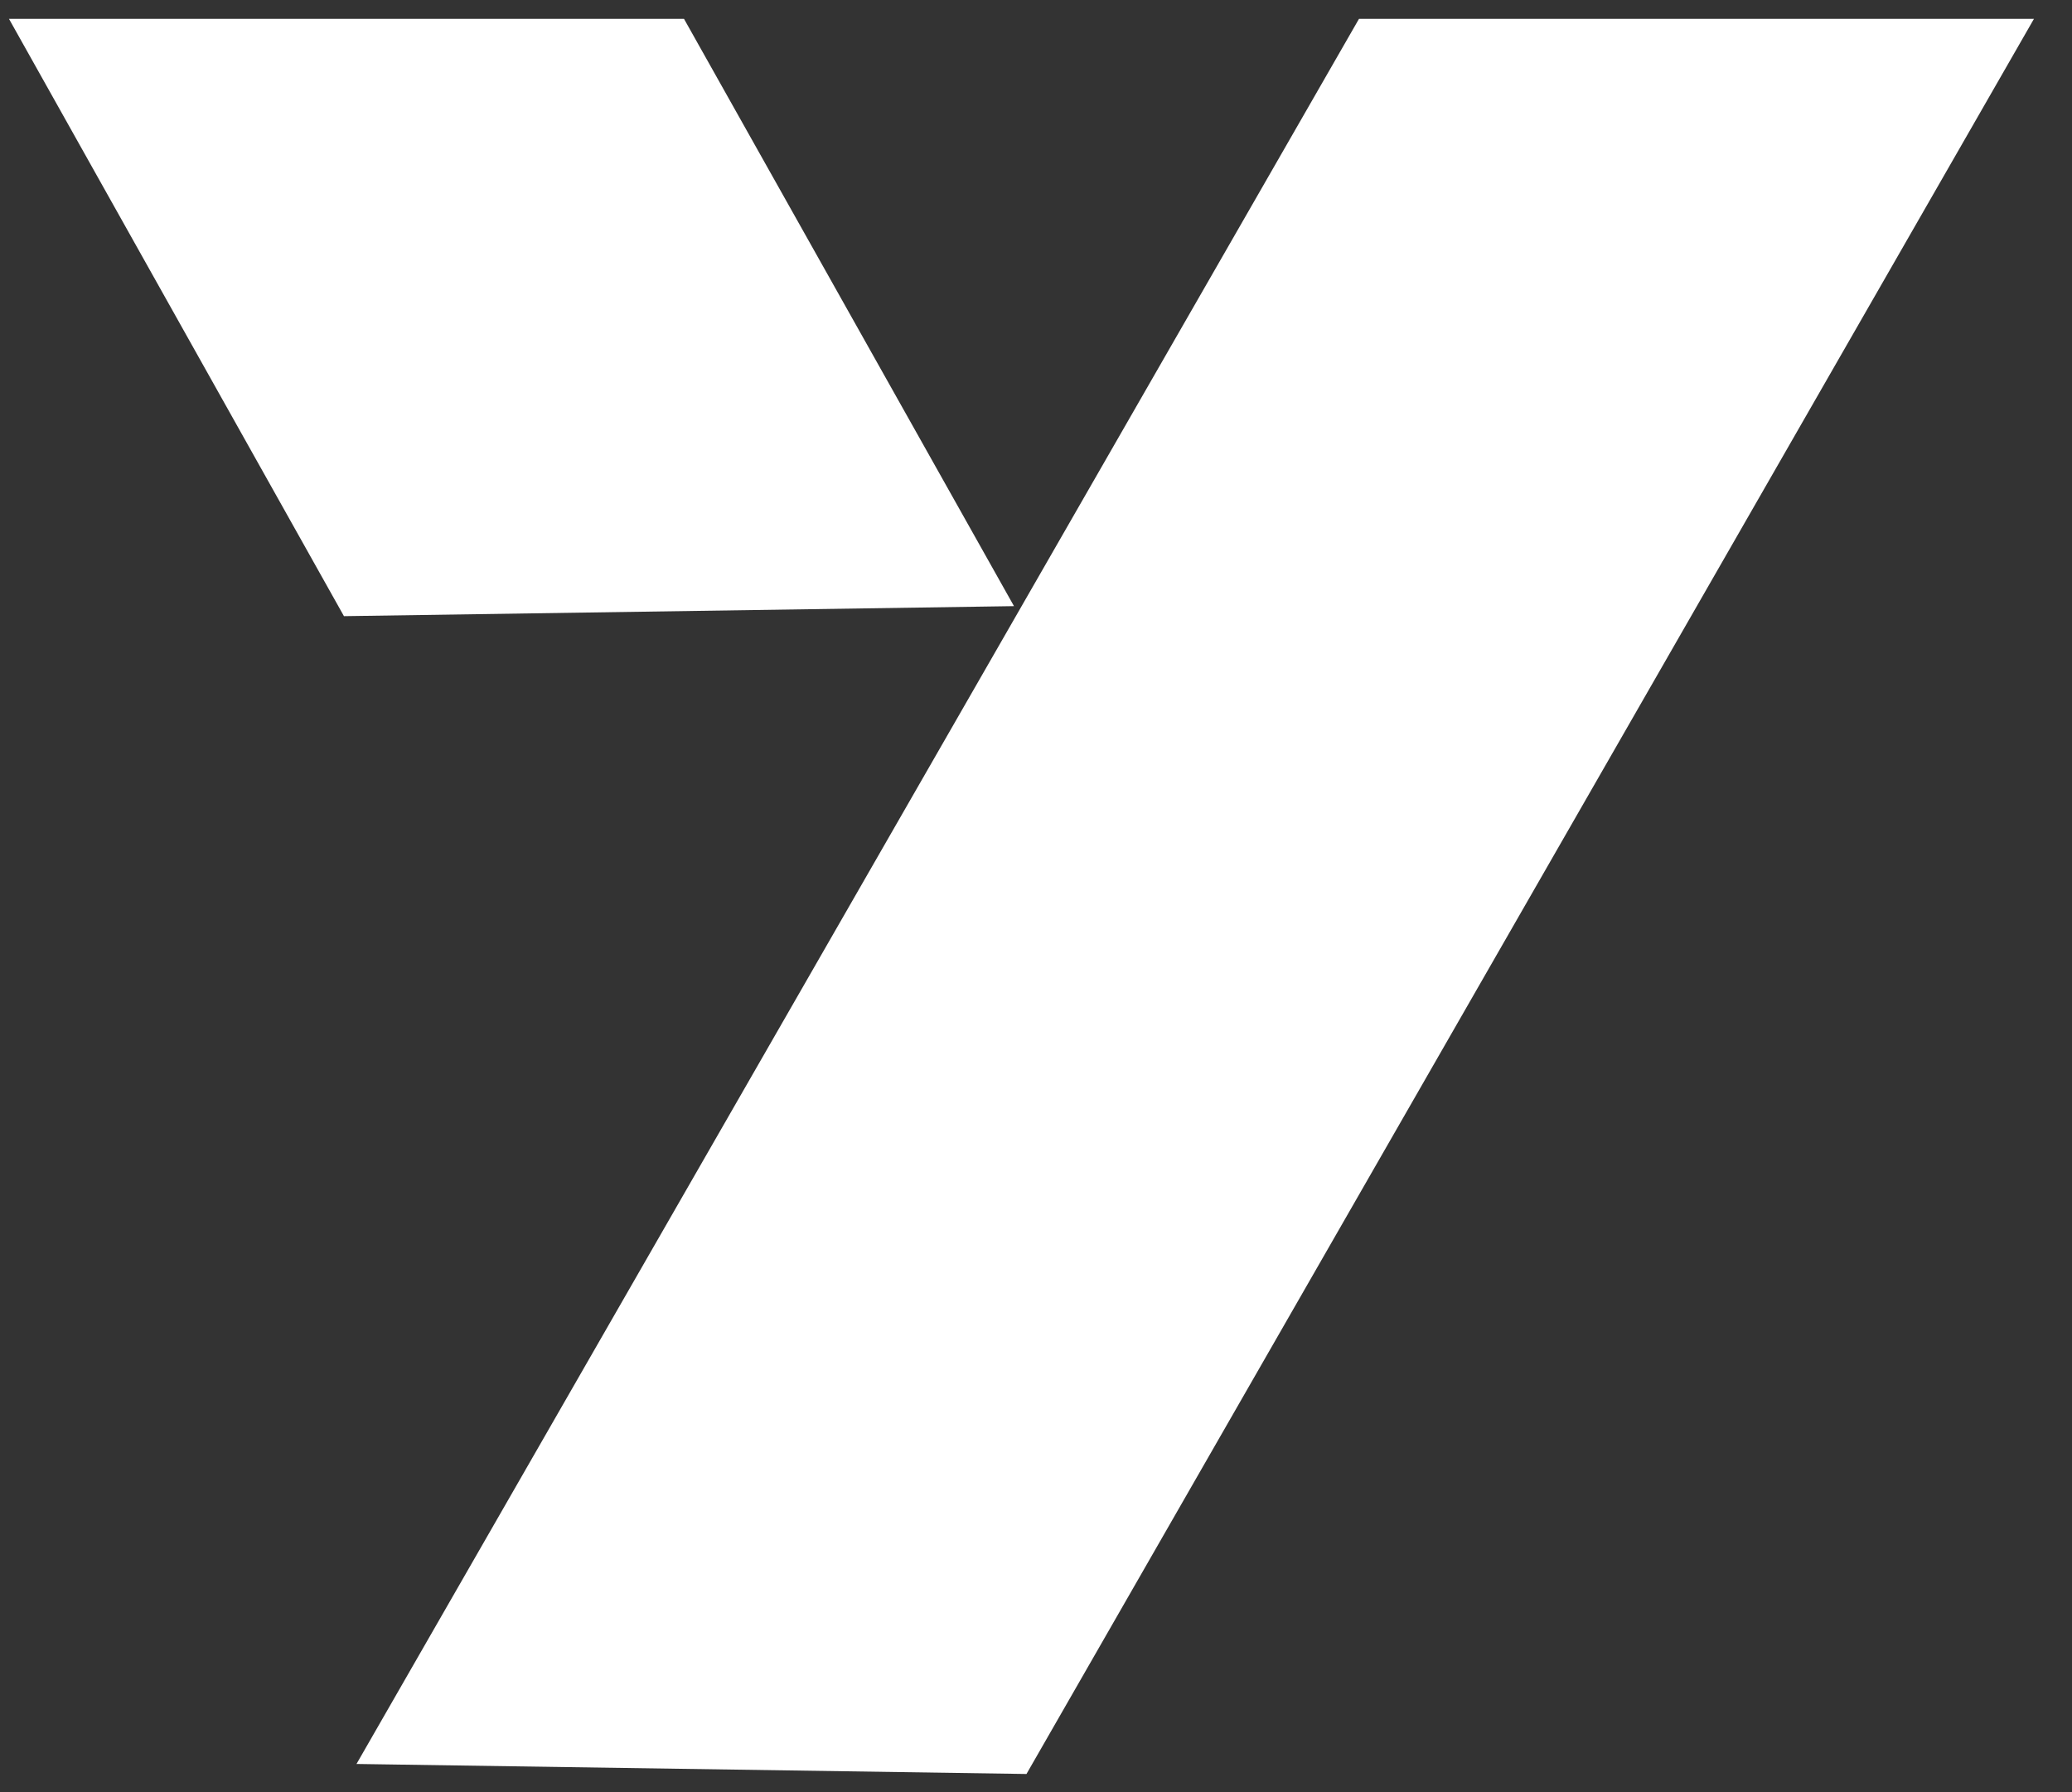
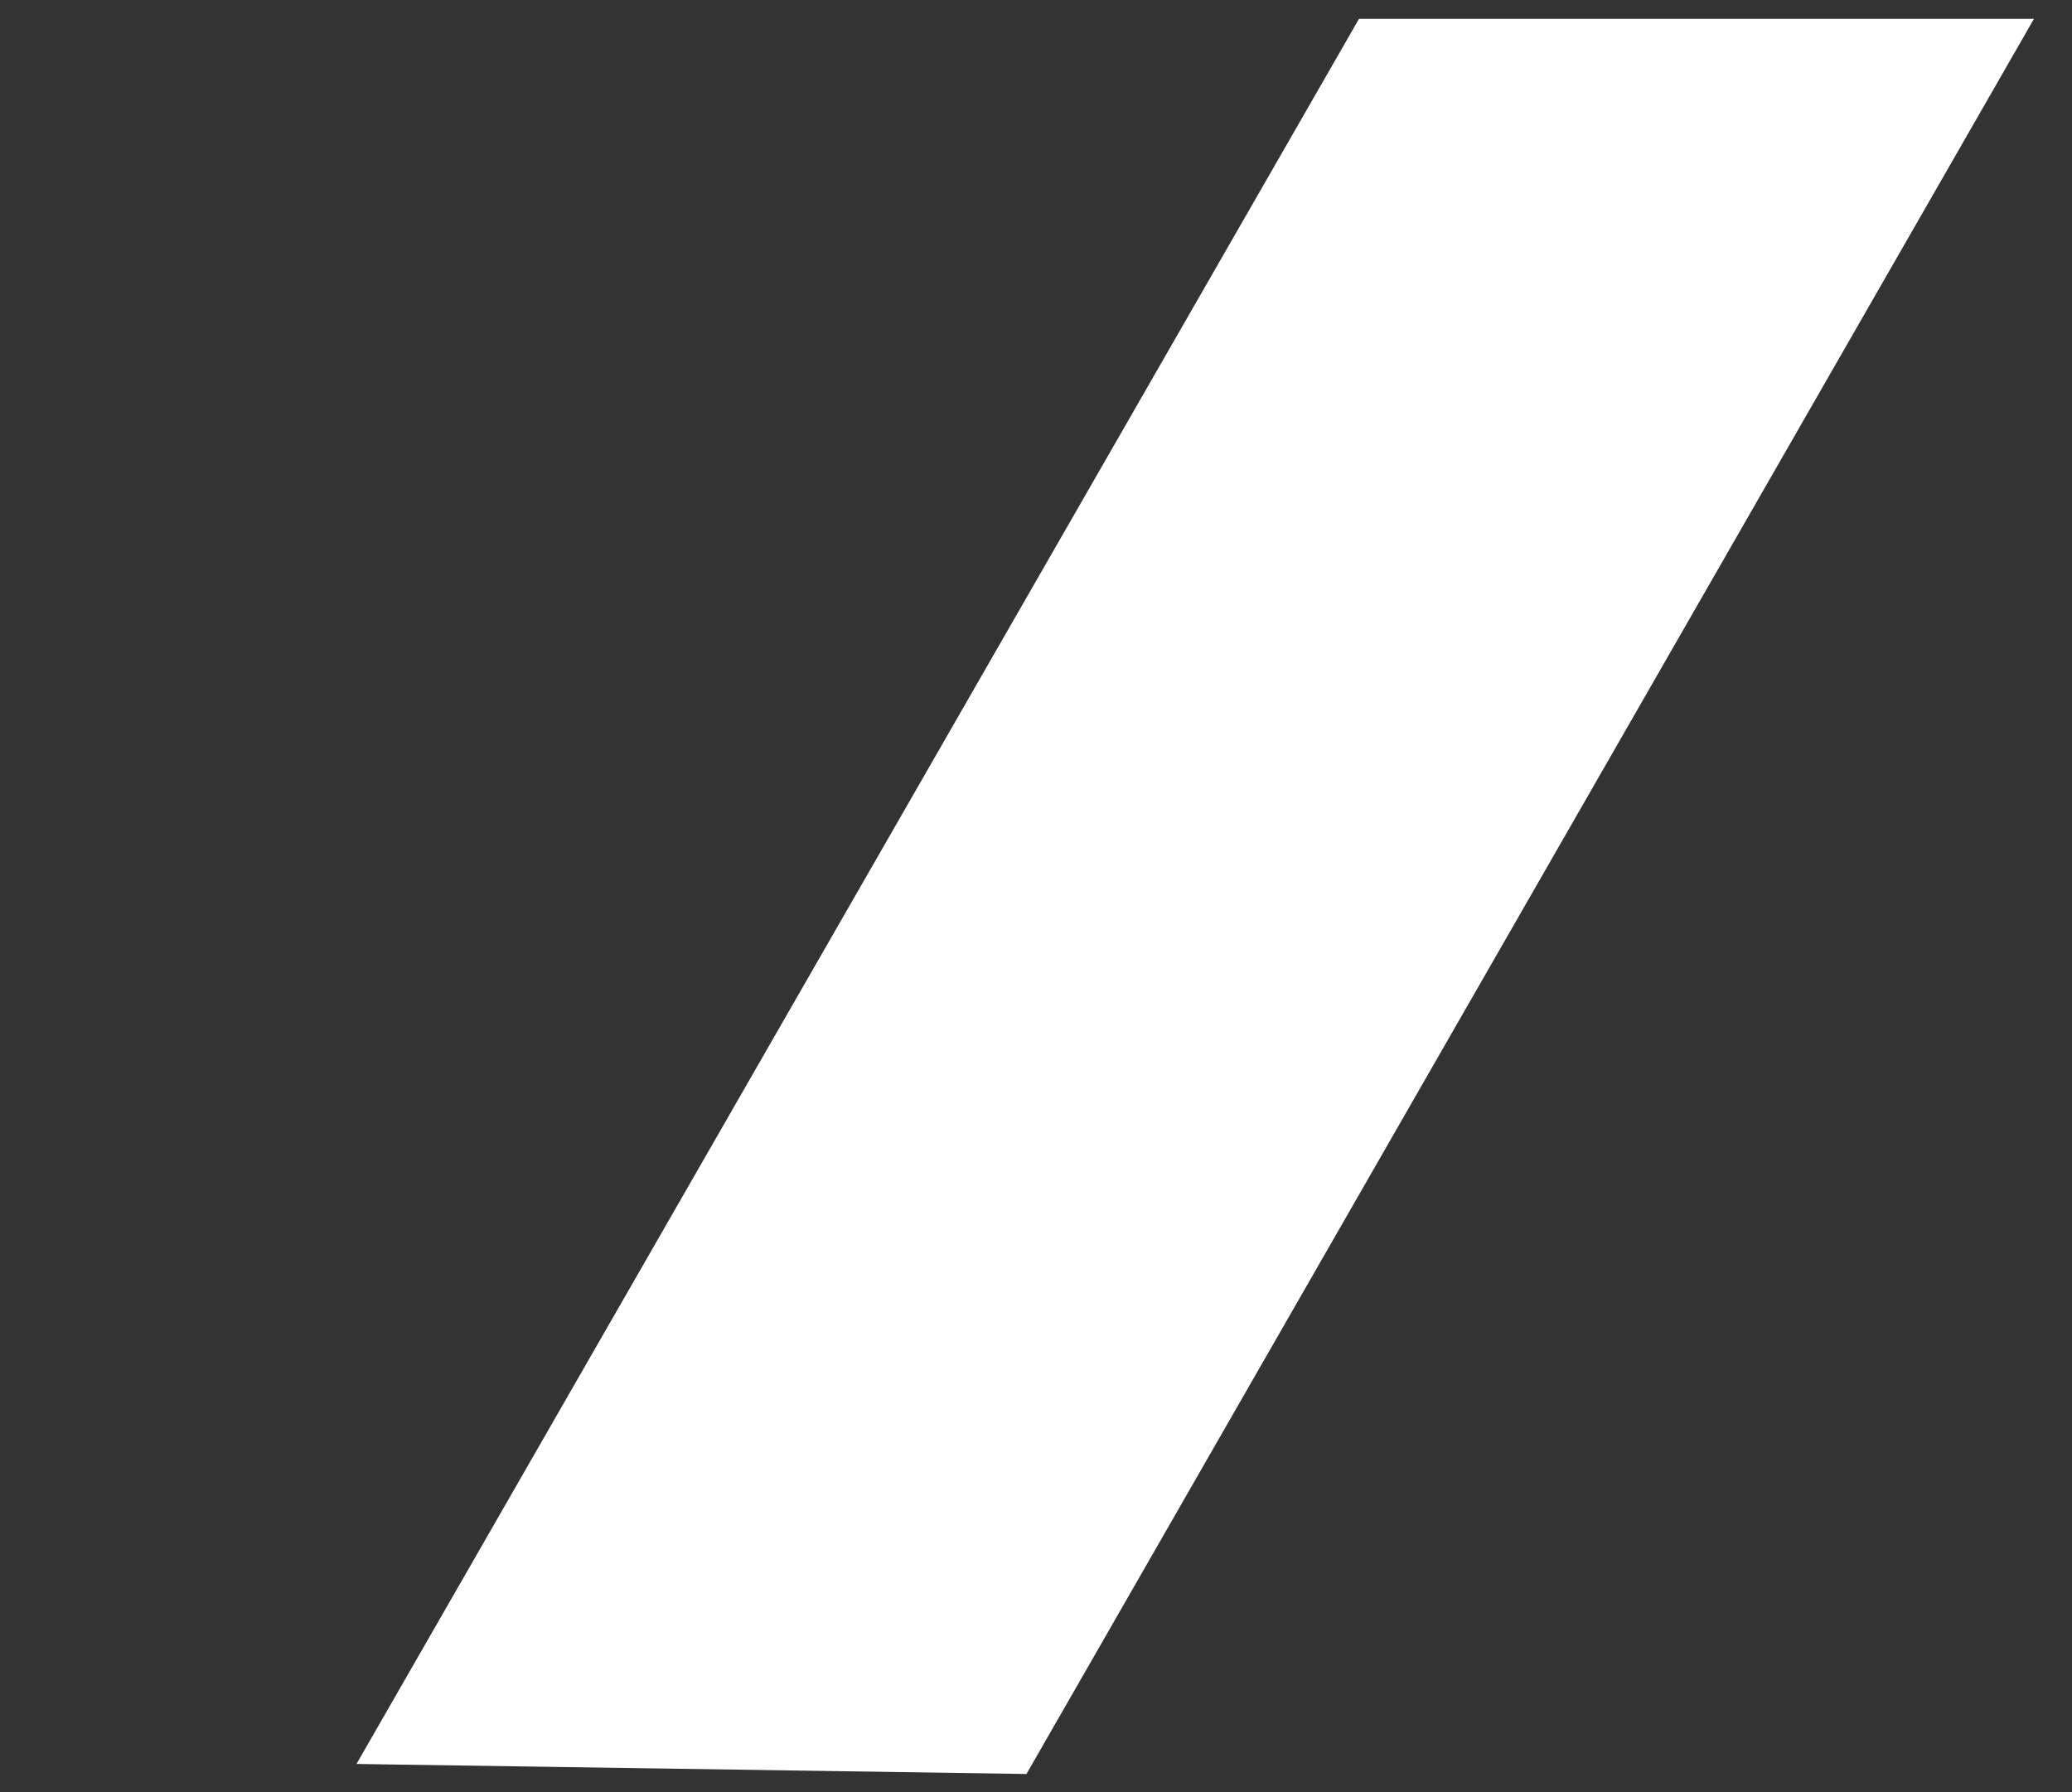
<svg xmlns="http://www.w3.org/2000/svg" width="37" height="32" viewBox="0 0 37 32" fill="none">
  <rect x="0" y="0" width="37" height="32" fill="#333333" stroke="none" />
  <path d="M18.33 31.676L6.366 31.497L24.268 0.336H36.321L18.33 31.676Z" fill="white" />
-   <path d="M6.142 11.002L18.107 10.823L12.214 0.336H0.16L6.142 11.002Z" fill="white" />
</svg>